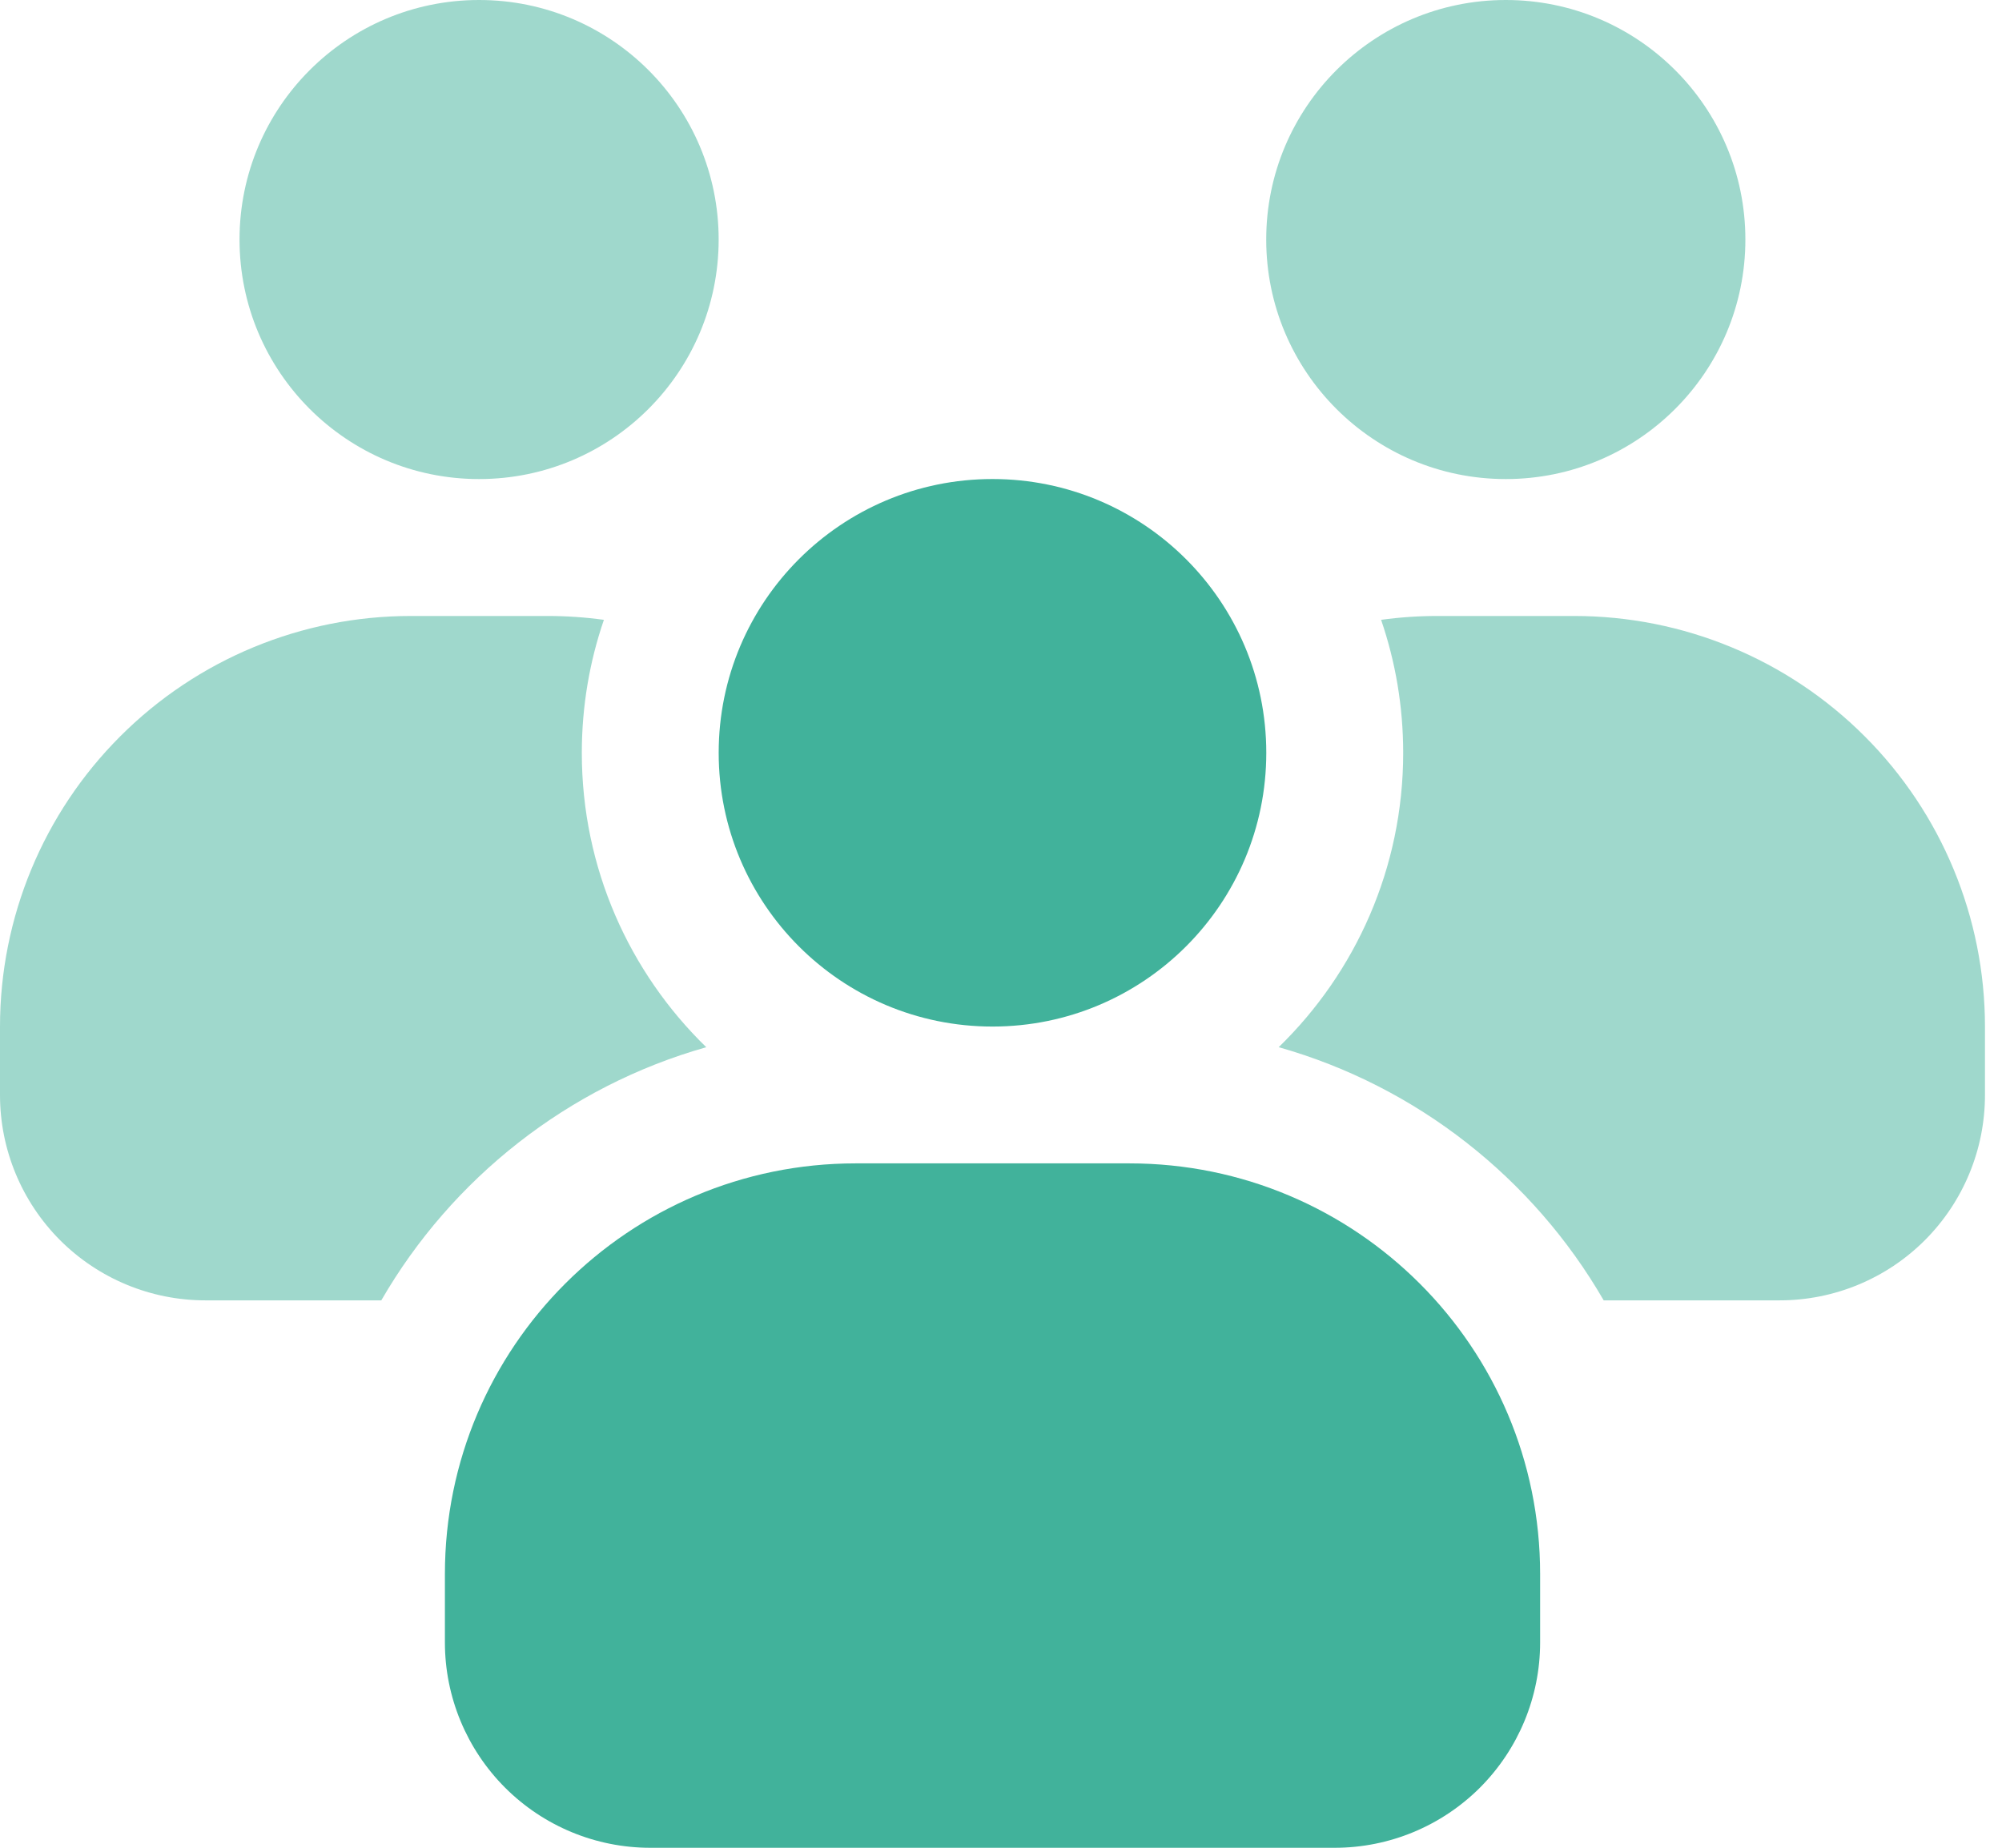
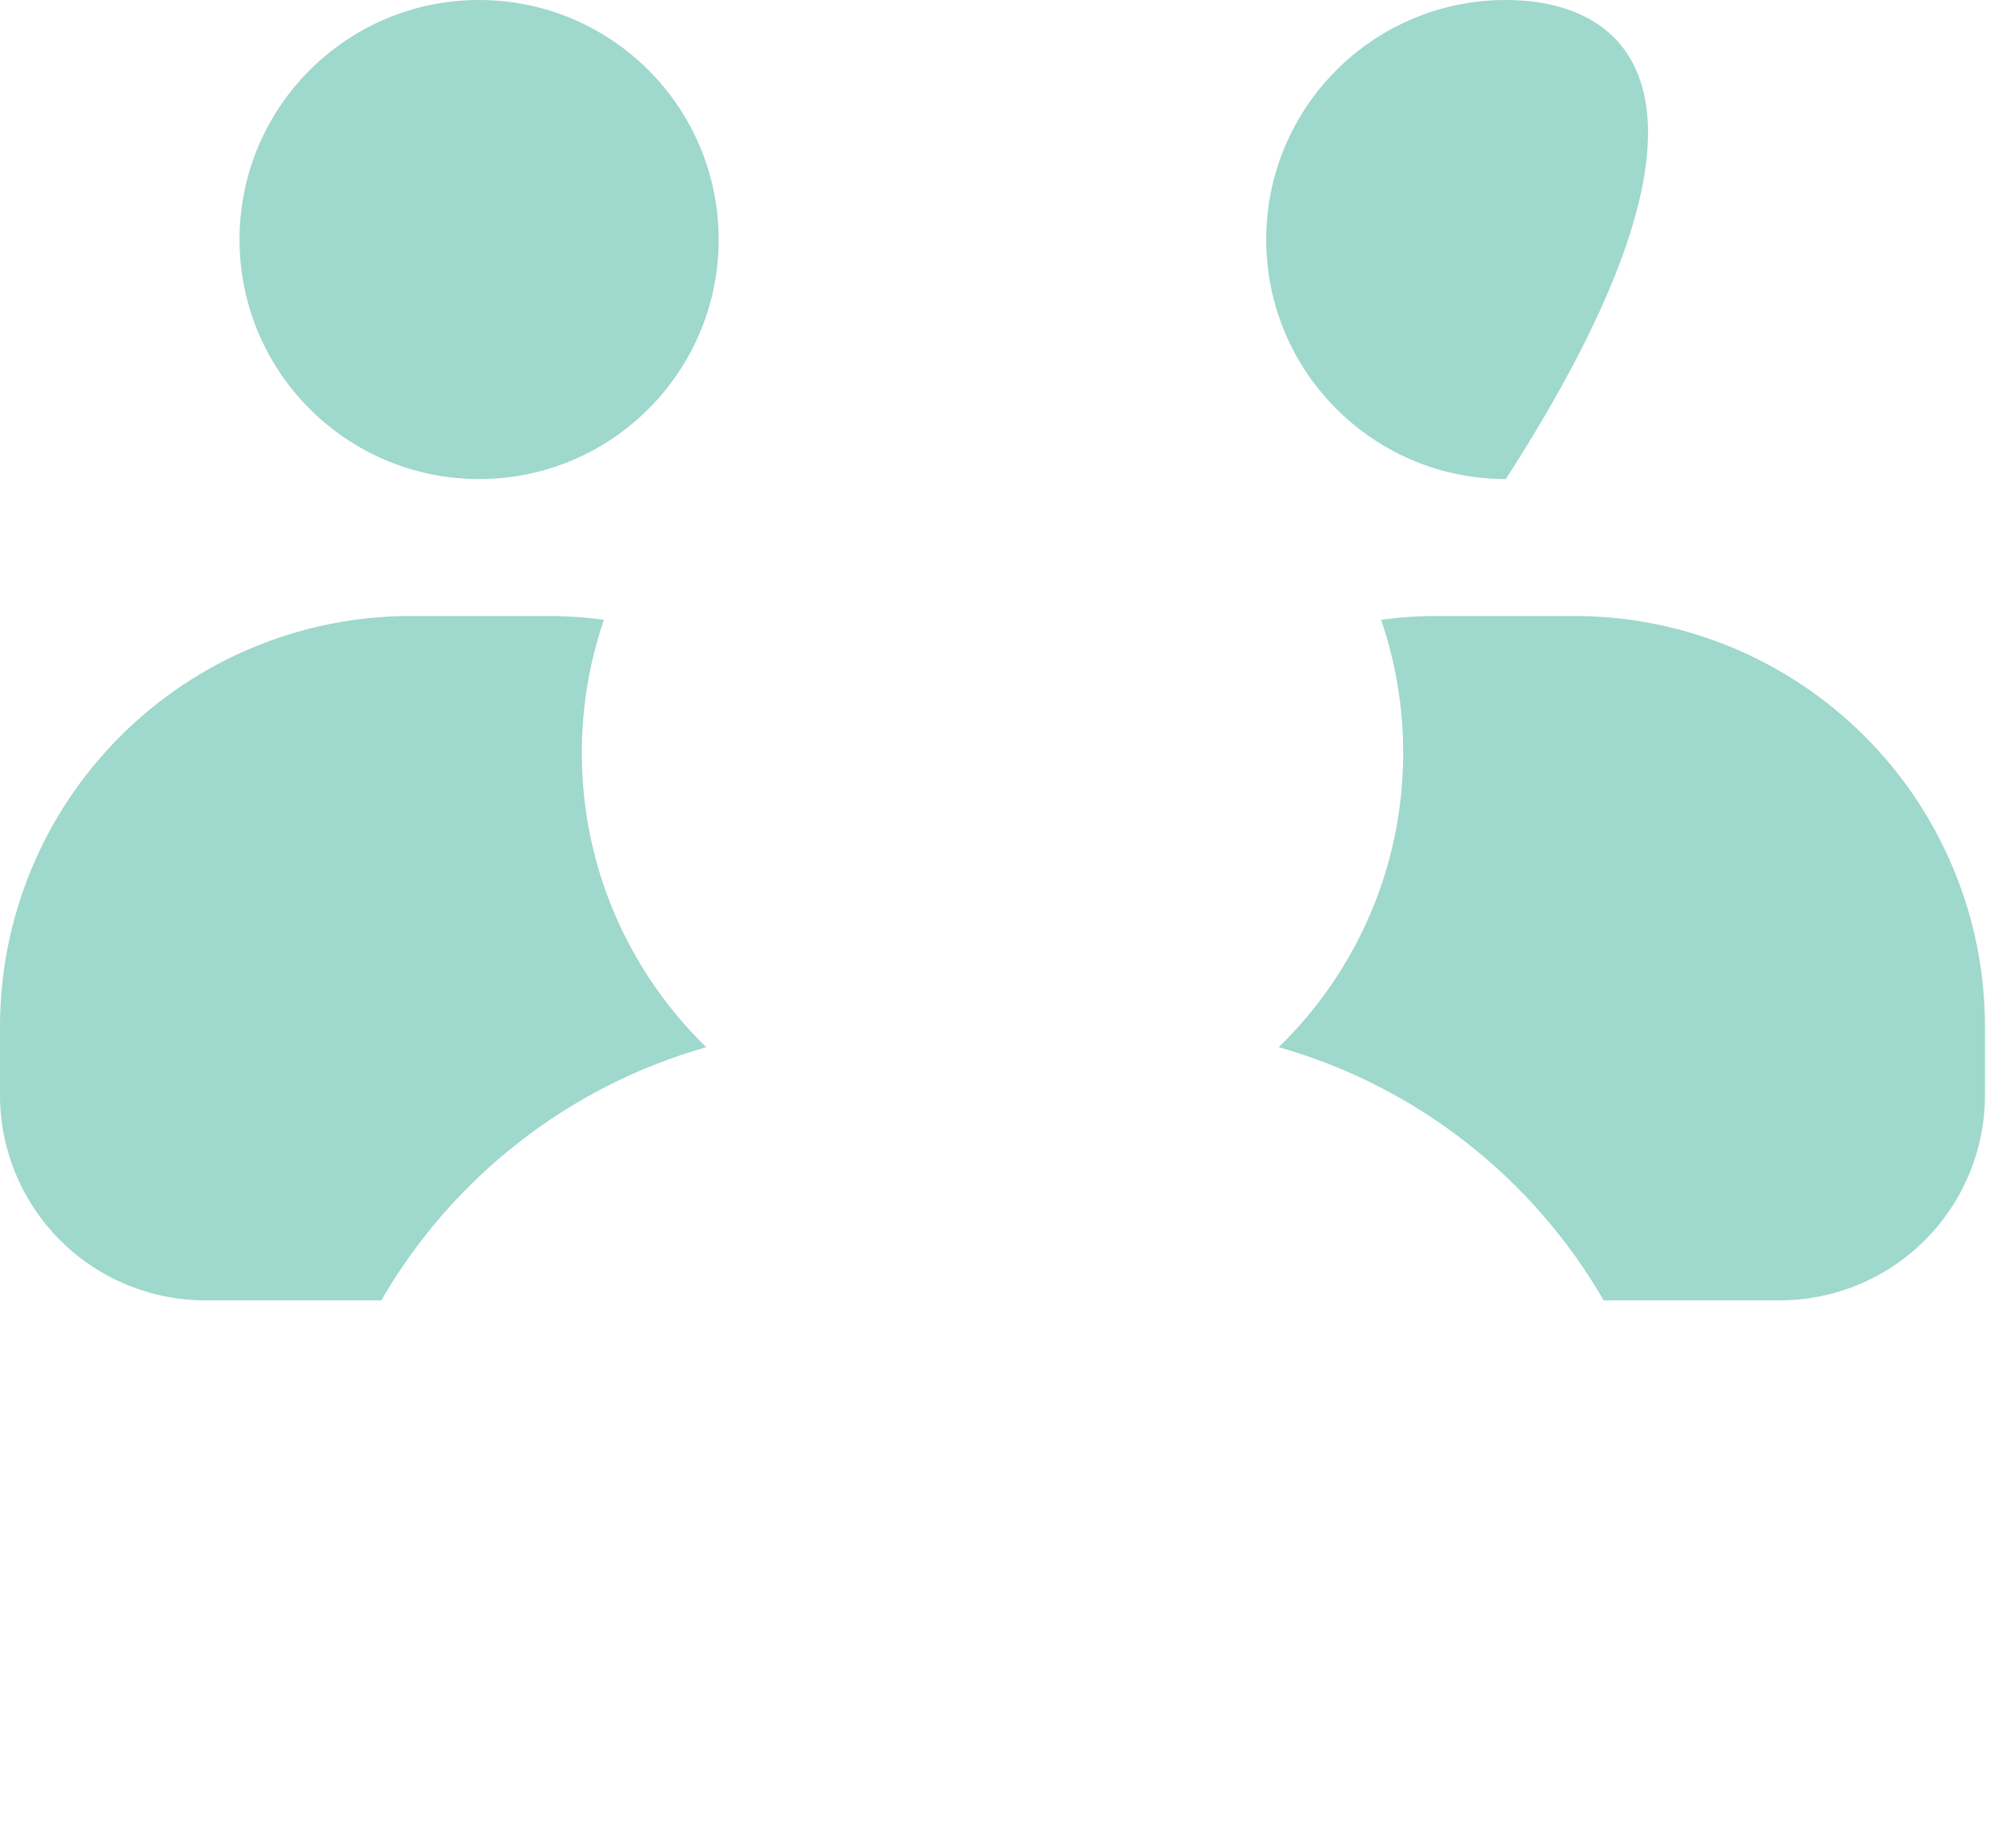
<svg xmlns="http://www.w3.org/2000/svg" width="65" height="60" viewBox="0 0 65 60" fill="none">
-   <path fill-rule="evenodd" clip-rule="evenodd" d="M32.223 33.334C27.314 33.334 23.334 29.354 23.334 24.445C23.334 19.535 27.313 15.555 32.223 15.555C37.133 15.555 41.113 19.535 41.113 24.445C41.113 29.354 37.133 33.334 32.223 33.334Z" fill="#41B29B" />
-   <path fill-rule="evenodd" clip-rule="evenodd" d="M50.004 51.111C50.004 43.746 44.033 37.777 36.669 37.777H27.78C20.416 37.777 14.445 43.746 14.445 51.111V53.334C14.445 55.101 15.148 56.797 16.398 58.048C17.649 59.299 19.344 60.001 21.113 60.001H43.336C45.104 60.001 46.799 59.298 48.051 58.048C49.3 56.797 50.004 55.102 50.004 53.334V51.111Z" fill="#41B29B" />
-   <path fill-rule="evenodd" clip-rule="evenodd" d="M7.777 7.778C7.777 12.074 11.259 15.556 15.555 15.556C19.851 15.556 23.333 12.074 23.333 7.778C23.333 3.482 19.851 0 15.555 0C11.259 0 7.777 3.482 7.777 7.778ZM41.111 7.778C41.111 12.074 44.594 15.556 48.89 15.556C53.185 15.556 56.668 12.074 56.668 7.778C56.668 3.482 53.185 0 48.89 0C44.594 0 41.111 3.482 41.111 7.778ZM12.38 42.225H6.667C4.899 42.225 3.204 41.523 1.952 40.273C0.702 39.021 0 37.326 0 35.558V33.336C0 29.799 1.404 26.408 3.906 23.908C6.406 21.407 9.797 20.002 13.334 20.002H17.779C18.393 20.002 19.004 20.044 19.607 20.127C19.142 21.482 18.89 22.935 18.89 24.447C18.89 28.193 20.439 31.582 22.931 34.005C18.437 35.276 14.667 38.268 12.38 42.225L12.38 42.225ZM46.669 20.002C46.054 20.002 45.443 20.044 44.841 20.127C45.306 21.482 45.558 22.936 45.558 24.446C45.558 28.193 44.008 31.582 41.516 34.004C46.01 35.276 49.78 38.268 52.068 42.225H57.78C59.548 42.225 61.244 41.523 62.495 40.273C63.745 39.021 64.447 37.326 64.447 35.558V33.336C64.447 29.799 63.042 26.408 60.541 23.908C58.041 21.406 54.65 20.002 51.114 20.002H46.669Z" fill="#41B29B" fill-opacity="0.5" />
+   <path fill-rule="evenodd" clip-rule="evenodd" d="M7.777 7.778C7.777 12.074 11.259 15.556 15.555 15.556C19.851 15.556 23.333 12.074 23.333 7.778C23.333 3.482 19.851 0 15.555 0C11.259 0 7.777 3.482 7.777 7.778ZM41.111 7.778C41.111 12.074 44.594 15.556 48.89 15.556C56.668 3.482 53.185 0 48.89 0C44.594 0 41.111 3.482 41.111 7.778ZM12.38 42.225H6.667C4.899 42.225 3.204 41.523 1.952 40.273C0.702 39.021 0 37.326 0 35.558V33.336C0 29.799 1.404 26.408 3.906 23.908C6.406 21.407 9.797 20.002 13.334 20.002H17.779C18.393 20.002 19.004 20.044 19.607 20.127C19.142 21.482 18.89 22.935 18.89 24.447C18.89 28.193 20.439 31.582 22.931 34.005C18.437 35.276 14.667 38.268 12.38 42.225L12.38 42.225ZM46.669 20.002C46.054 20.002 45.443 20.044 44.841 20.127C45.306 21.482 45.558 22.936 45.558 24.446C45.558 28.193 44.008 31.582 41.516 34.004C46.01 35.276 49.78 38.268 52.068 42.225H57.78C59.548 42.225 61.244 41.523 62.495 40.273C63.745 39.021 64.447 37.326 64.447 35.558V33.336C64.447 29.799 63.042 26.408 60.541 23.908C58.041 21.406 54.65 20.002 51.114 20.002H46.669Z" fill="#41B29B" fill-opacity="0.5" />
</svg>